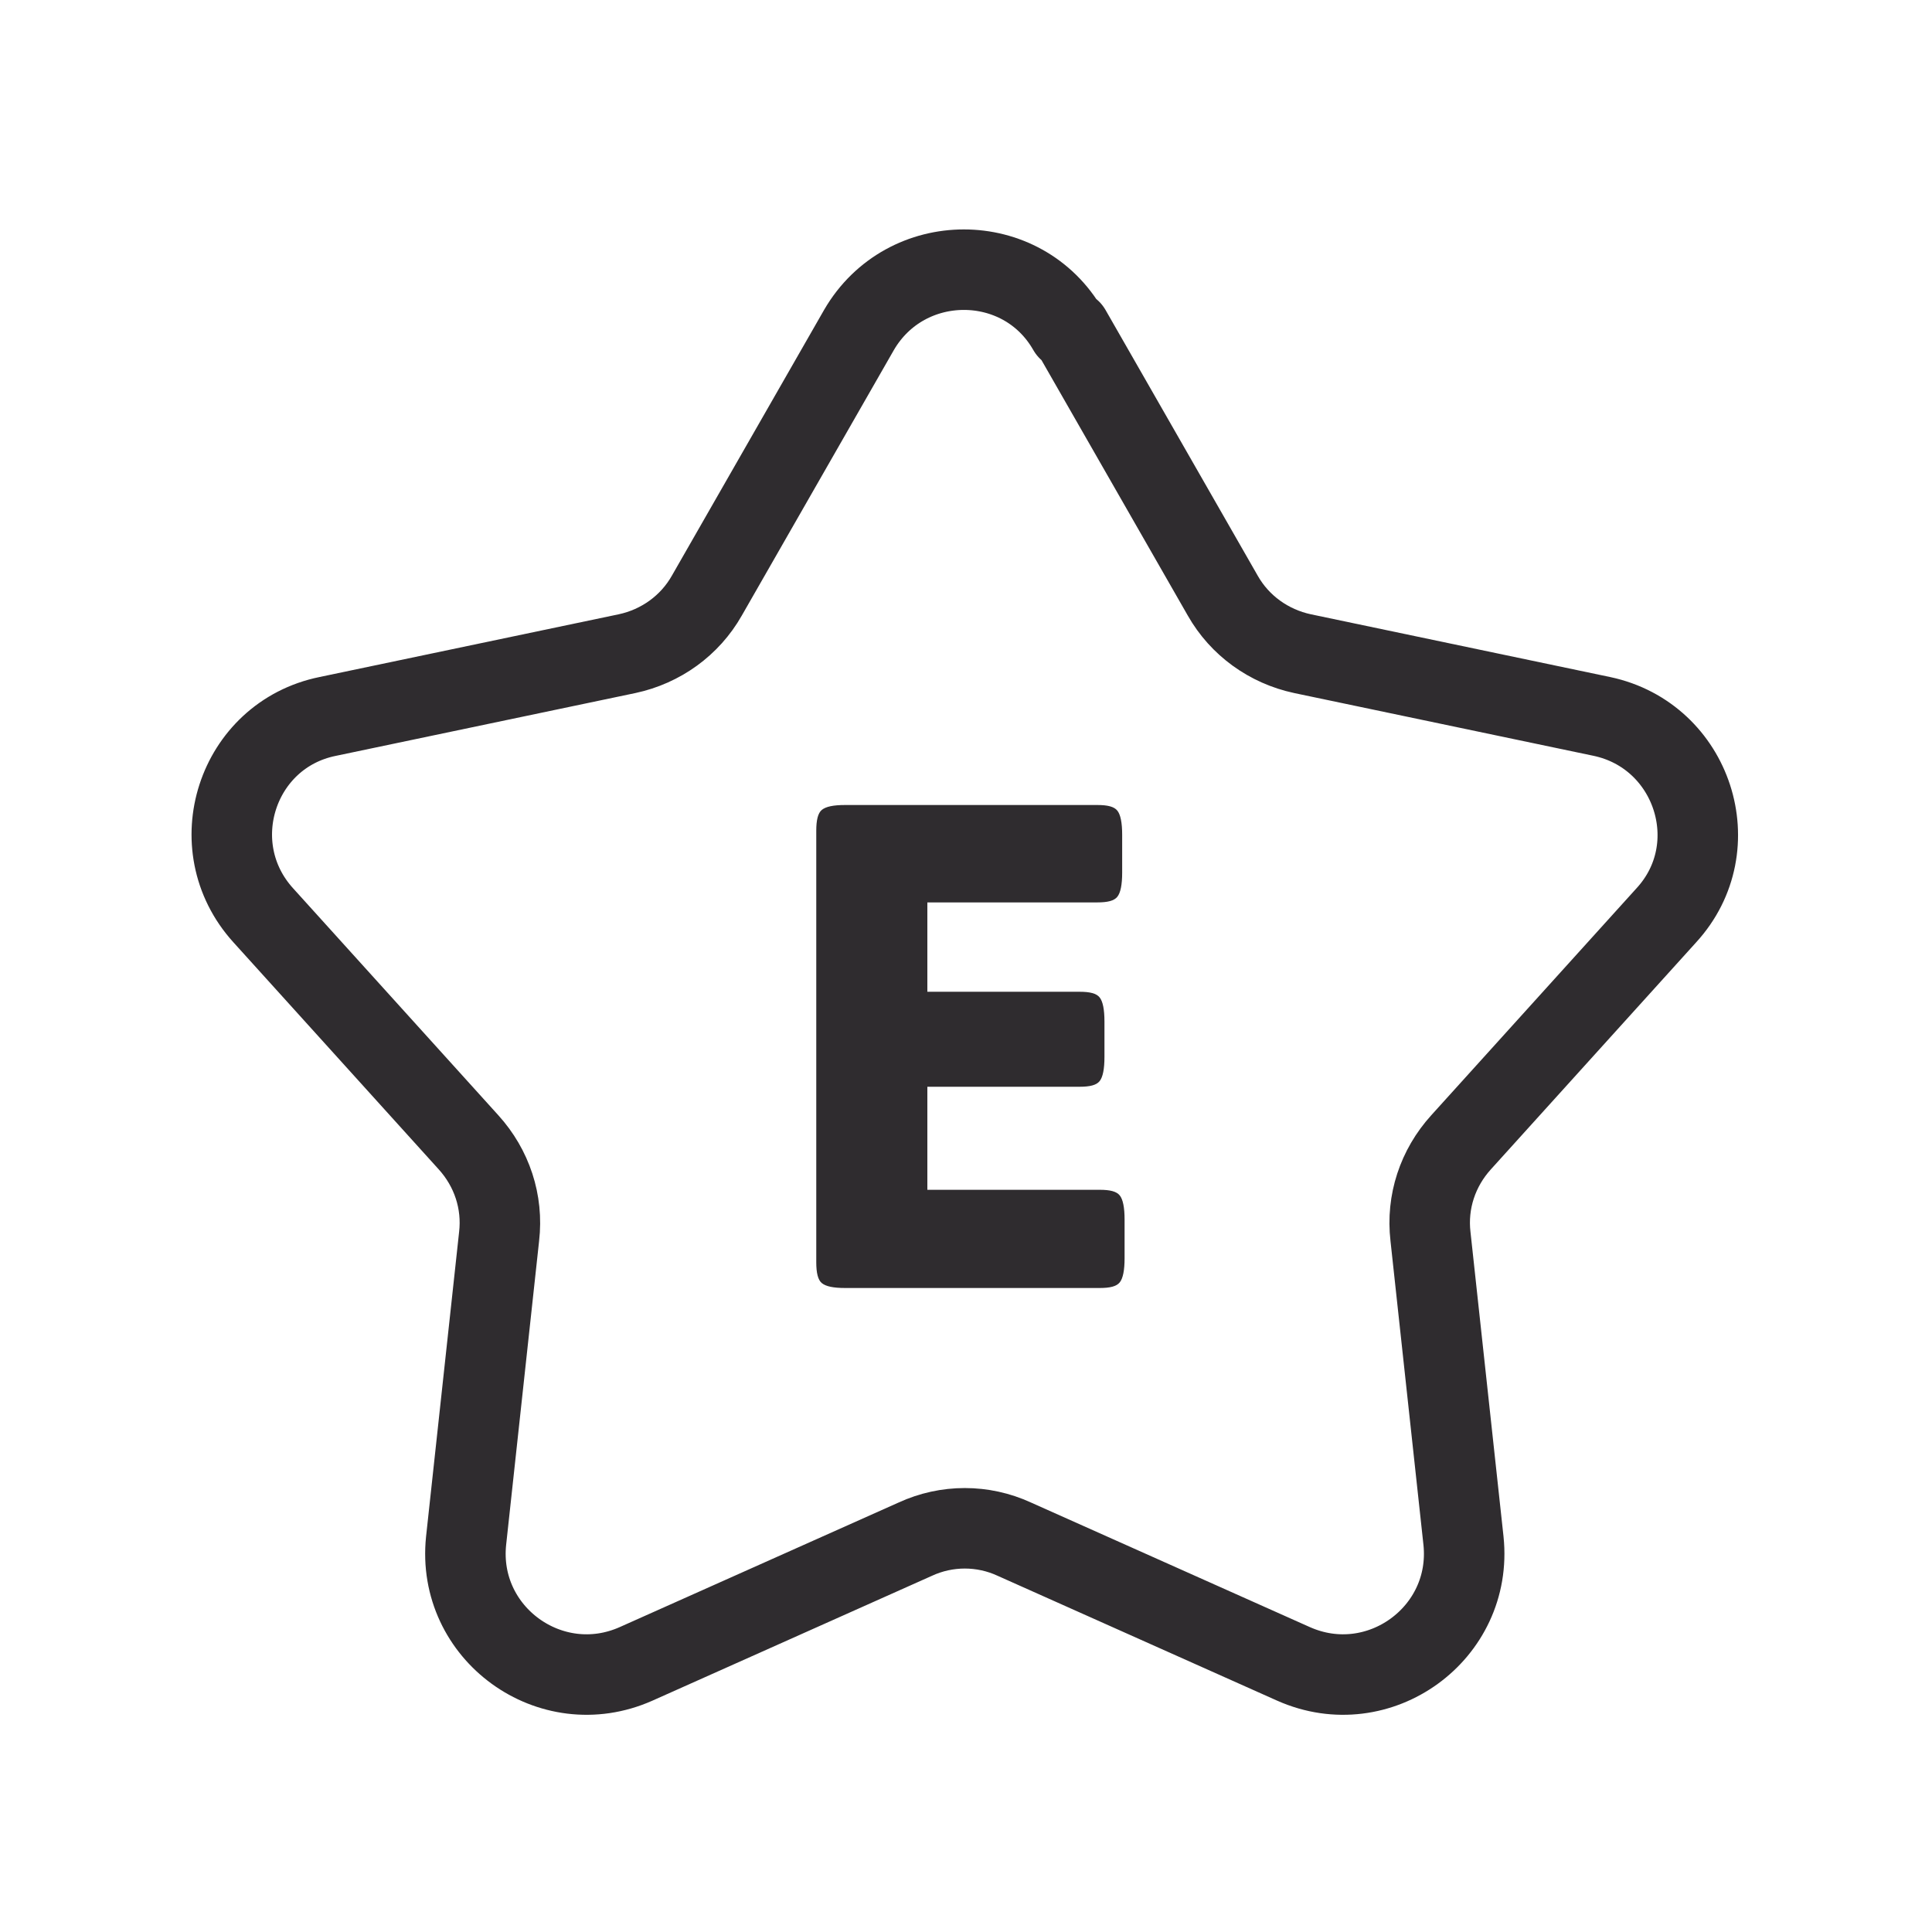
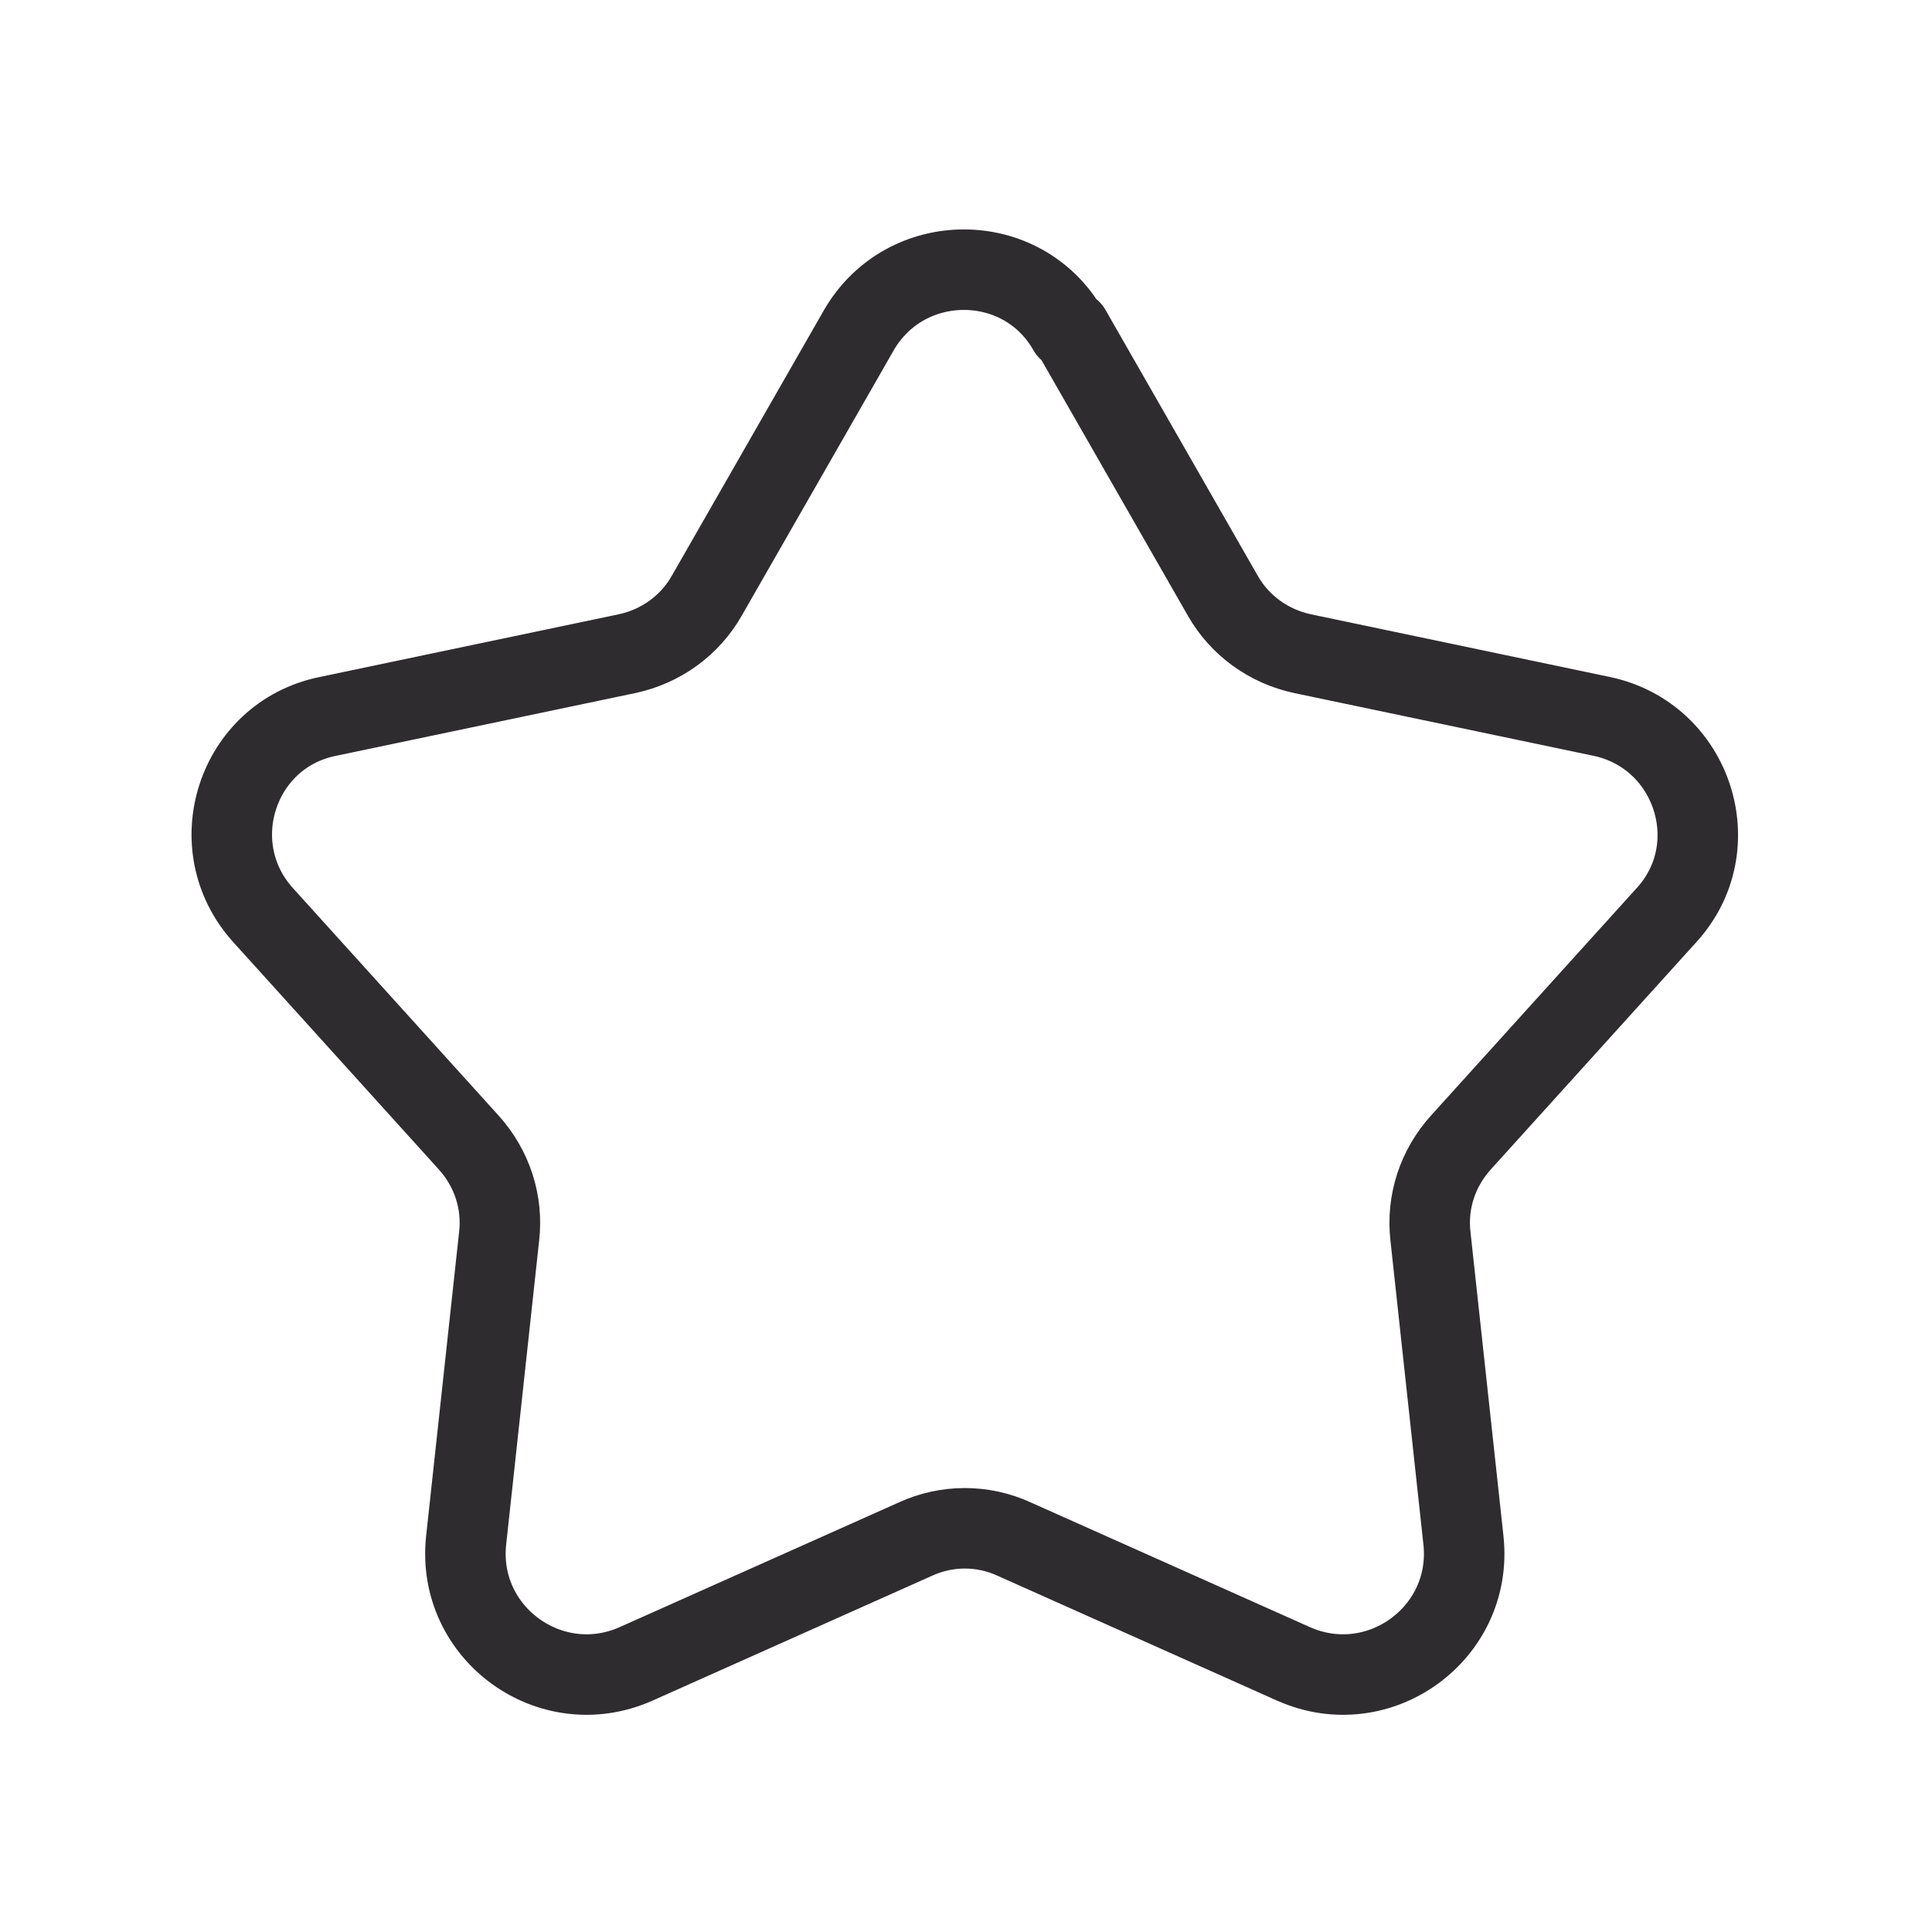
<svg xmlns="http://www.w3.org/2000/svg" id="green" viewBox="0 0 24 24">
  <defs>
    <style>
      .cls-1 {
        fill: #2f2c2f;
      }

      .cls-2, .cls-3 {
        fill: none;
      }

      .cls-3 {
        stroke: #2f2c2f;
        stroke-linecap: round;
        stroke-linejoin: round;
      }

      .cls-4 {
        clip-path: url(#clippath);
      }
    </style>
    <clipPath id="clippath">
      <rect class="cls-2" width="24" height="24" />
    </clipPath>
  </defs>
  <g class="cls-4">
    <g>
      <path class="cls-3" d="M13.3,4.1l1.89,3.3c.21.37.57.63.99.72l3.72.78c1.13.24,1.58,1.62.8,2.47l-2.55,2.82c-.29.32-.43.74-.38,1.17l.41,3.78c.12,1.15-1.05,2-2.11,1.53l-3.47-1.55c-.39-.18-.84-.18-1.23,0l-3.47,1.55c-1.06.47-2.23-.38-2.11-1.53l.41-3.78c.05-.43-.09-.85-.38-1.17l-2.55-2.82c-.78-.86-.33-2.24.8-2.47l3.72-.78c.42-.09.78-.35.99-.72l1.89-3.3c.58-1,2.03-1,2.6,0Z" />
-       <path class="cls-1" d="M13.97,15.63c0,.15-.02.25-.06.3-.04.05-.12.07-.25.07h-3.16c-.15,0-.24-.02-.29-.06s-.07-.13-.07-.26v-5.36c0-.13.02-.22.07-.26.05-.04.14-.06.29-.06h3.13c.13,0,.21.02.25.07.04.05.06.15.06.3v.47c0,.15-.02.25-.06.3-.04.05-.12.07-.25.07h-2.11v1.11h1.89c.13,0,.21.02.25.07.04.05.06.15.06.3v.44c0,.15-.02.25-.06.3s-.12.07-.25.07h-1.89v1.28h2.14c.13,0,.21.02.25.07.04.05.06.15.06.3v.47Z" />
    </g>
  </g>
</svg>